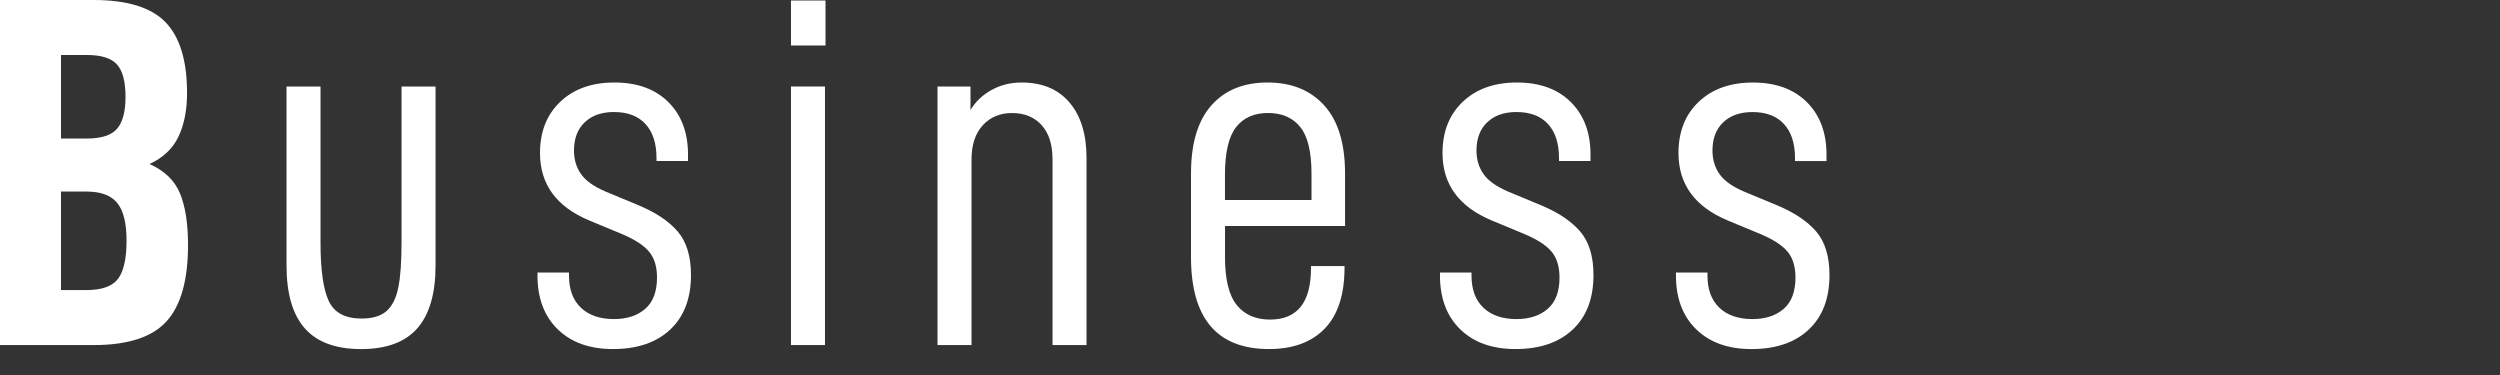
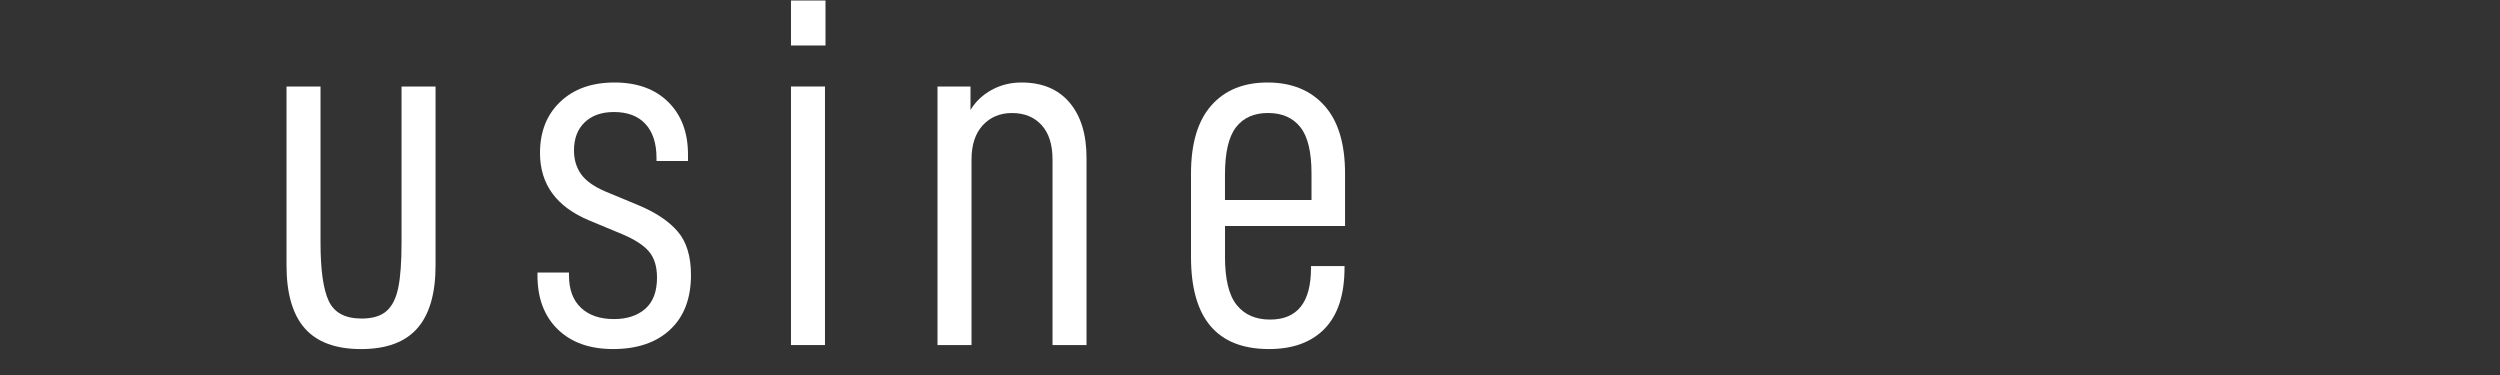
<svg xmlns="http://www.w3.org/2000/svg" version="1.1" id="レイヤー_1" x="0px" y="0px" width="100px" height="15px" viewBox="0 0 100 15" enable-background="new 0 0 100 15" xml:space="preserve">
  <rect x="0" y="0" width="100" height="15" fill="#333333" stroke="none" />
  <g>
    <g>
-       <path fill="#FFFFFF" d="M7.521,9.802c0,1.4-0.286,2.417-0.859,3.051c-0.574,0.633-1.547,0.95-2.921,0.95H0V0h3.741    c1.347,0,2.307,0.296,2.881,0.89c0.573,0.593,0.86,1.537,0.86,2.831c0,0.68-0.114,1.26-0.341,1.74s-0.613,0.847-1.16,1.1    c0.601,0.267,1.007,0.66,1.221,1.18C7.415,8.262,7.521,8.948,7.521,9.802z M2.44,5.541h1.041c0.573,0,0.974-0.13,1.2-0.39    s0.34-0.684,0.34-1.27c0-0.614-0.113-1.047-0.34-1.3C4.455,2.327,4.055,2.2,3.481,2.2H2.44V5.541z M5.062,9.622    c0-0.694-0.123-1.194-0.37-1.5s-0.657-0.46-1.23-0.46H2.44v3.94h1.021c0.613,0,1.033-0.15,1.261-0.45    C4.948,10.852,5.062,10.342,5.062,9.622z" />
      <path fill="#FFFFFF" d="M11.461,10.622V3.46h1.36v6.241c0,1.094,0.109,1.874,0.33,2.341c0.22,0.467,0.656,0.7,1.31,0.7    c0.44,0,0.773-0.1,1-0.3c0.228-0.2,0.384-0.513,0.471-0.94s0.13-1.027,0.13-1.801V3.46h1.36v7.162c0,1.12-0.243,1.957-0.73,2.511    c-0.486,0.553-1.236,0.83-2.25,0.83s-1.764-0.277-2.251-0.83C11.704,12.579,11.461,11.742,11.461,10.622z" />
      <path fill="#FFFFFF" d="M21.499,11.022v-0.12h1.261v0.12c0,0.56,0.16,0.99,0.48,1.291c0.319,0.3,0.76,0.45,1.319,0.45    c0.521,0,0.938-0.137,1.251-0.41s0.47-0.69,0.47-1.25c0-0.44-0.106-0.787-0.32-1.04c-0.213-0.253-0.573-0.487-1.08-0.7l-1.3-0.54    c-1.32-0.547-1.98-1.447-1.98-2.701c0-0.854,0.27-1.537,0.81-2.05C22.949,3.557,23.673,3.3,24.58,3.3s1.624,0.26,2.15,0.78    s0.79,1.22,0.79,2.101v0.26h-1.26v-0.12c0-0.587-0.147-1.041-0.44-1.36c-0.293-0.32-0.714-0.48-1.261-0.48    c-0.493,0-0.883,0.137-1.17,0.41c-0.286,0.273-0.43,0.65-0.43,1.13c0,0.36,0.093,0.673,0.28,0.94c0.187,0.267,0.513,0.5,0.979,0.7    l1.301,0.54c0.707,0.293,1.236,0.646,1.59,1.06s0.53,0.994,0.53,1.74c0,0.934-0.276,1.661-0.83,2.181s-1.317,0.78-2.29,0.78    c-0.934,0-1.671-0.264-2.211-0.791C21.77,12.646,21.499,11.929,21.499,11.022z" />
      <path fill="#FFFFFF" d="M33.02,0.02v1.8h-1.381v-1.8H33.02z M32.999,3.46v10.342h-1.36V3.46H32.999z" />
      <path fill="#FFFFFF" d="M38.82,3.46v0.94c0.199-0.333,0.479-0.6,0.84-0.8s0.76-0.3,1.2-0.3c0.827,0,1.467,0.267,1.92,0.8    c0.454,0.534,0.681,1.273,0.681,2.221v7.481h-1.36V6.381c0-0.6-0.146-1.061-0.44-1.38c-0.293-0.32-0.687-0.48-1.18-0.48    c-0.48,0-0.87,0.164-1.171,0.49c-0.3,0.327-0.449,0.784-0.449,1.371v7.421H37.5V3.46H38.82z" />
      <path fill="#FFFFFF" d="M48.999,10.262c0,0.907,0.157,1.553,0.471,1.94c0.312,0.387,0.757,0.581,1.33,0.581    c1.094,0,1.64-0.687,1.64-2.061v-0.08h1.341v0.06c0,1.08-0.264,1.894-0.79,2.44c-0.527,0.547-1.271,0.82-2.23,0.82    c-2.081,0-3.121-1.227-3.121-3.681V6.941c0-1.2,0.271-2.107,0.811-2.721s1.29-0.92,2.25-0.92c0.961,0,1.718,0.307,2.271,0.92    c0.554,0.613,0.83,1.521,0.83,2.721v2.1h-4.801V10.262z M48.999,6.981v1.02h3.461v-1.06c0-0.867-0.15-1.487-0.45-1.86    c-0.3-0.374-0.73-0.561-1.29-0.561c-0.561,0-0.987,0.19-1.28,0.57C49.146,5.471,48.999,6.101,48.999,6.981z" />
-       <path fill="#FFFFFF" d="M57.599,11.022v-0.12h1.261v0.12c0,0.56,0.16,0.99,0.48,1.291c0.319,0.3,0.76,0.45,1.319,0.45    c0.521,0,0.938-0.137,1.251-0.41s0.47-0.69,0.47-1.25c0-0.44-0.106-0.787-0.32-1.04c-0.213-0.253-0.573-0.487-1.08-0.7l-1.3-0.54    c-1.32-0.547-1.98-1.447-1.98-2.701c0-0.854,0.27-1.537,0.81-2.05C59.049,3.557,59.772,3.3,60.68,3.3s1.624,0.26,2.15,0.78    s0.79,1.22,0.79,2.101v0.26h-1.26v-0.12c0-0.587-0.147-1.041-0.44-1.36c-0.293-0.32-0.714-0.48-1.261-0.48    c-0.493,0-0.883,0.137-1.17,0.41c-0.286,0.273-0.43,0.65-0.43,1.13c0,0.36,0.093,0.673,0.28,0.94c0.187,0.267,0.513,0.5,0.979,0.7    l1.301,0.54c0.707,0.293,1.236,0.646,1.59,1.06s0.53,0.994,0.53,1.74c0,0.934-0.276,1.661-0.83,2.181s-1.317,0.78-2.29,0.78    c-0.934,0-1.671-0.264-2.211-0.791C57.869,12.646,57.599,11.929,57.599,11.022z" />
-       <path fill="#FFFFFF" d="M67.038,11.022v-0.12h1.261v0.12c0,0.56,0.16,0.99,0.48,1.291c0.319,0.3,0.76,0.45,1.319,0.45    c0.521,0,0.938-0.137,1.251-0.41s0.47-0.69,0.47-1.25c0-0.44-0.106-0.787-0.32-1.04c-0.213-0.253-0.573-0.487-1.08-0.7l-1.3-0.54    c-1.32-0.547-1.98-1.447-1.98-2.701c0-0.854,0.27-1.537,0.81-2.05c0.54-0.514,1.264-0.771,2.171-0.771s1.624,0.26,2.15,0.78    s0.79,1.22,0.79,2.101v0.26H71.8v-0.12c0-0.587-0.147-1.041-0.44-1.36c-0.293-0.32-0.714-0.48-1.261-0.48    c-0.493,0-0.883,0.137-1.17,0.41c-0.286,0.273-0.43,0.65-0.43,1.13c0,0.36,0.093,0.673,0.28,0.94c0.187,0.267,0.513,0.5,0.979,0.7    l1.301,0.54c0.707,0.293,1.236,0.646,1.59,1.06s0.53,0.994,0.53,1.74c0,0.934-0.276,1.661-0.83,2.181s-1.317,0.78-2.29,0.78    c-0.934,0-1.671-0.264-2.211-0.791C67.309,12.646,67.038,11.929,67.038,11.022z" />
    </g>
  </g>
</svg>